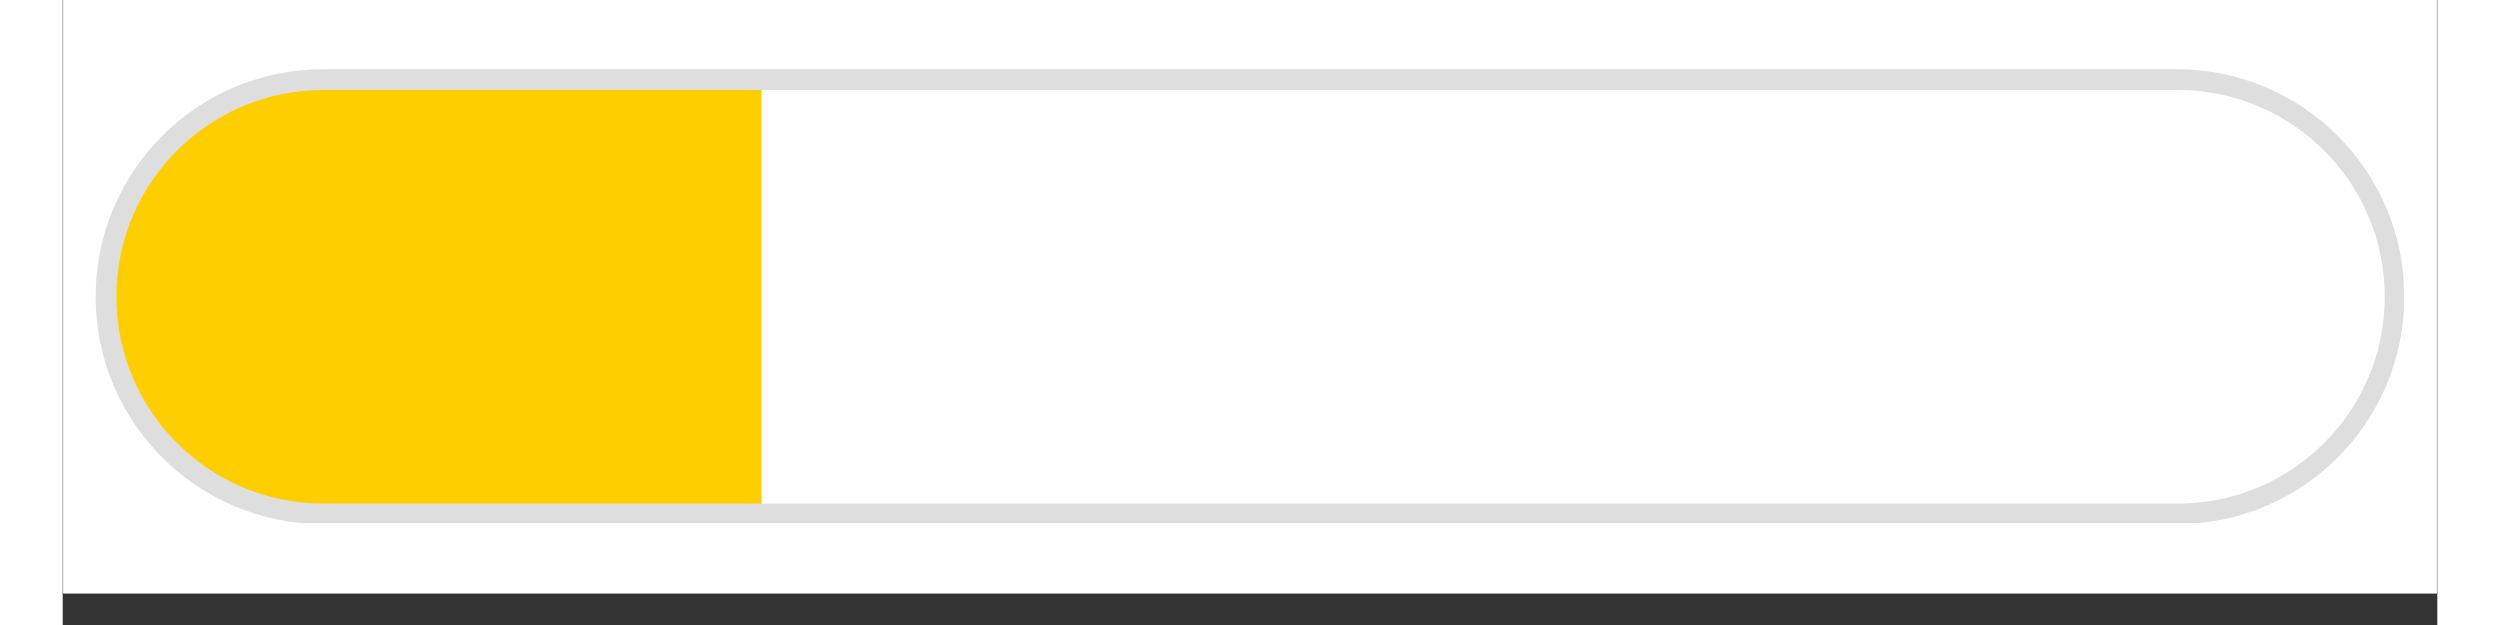
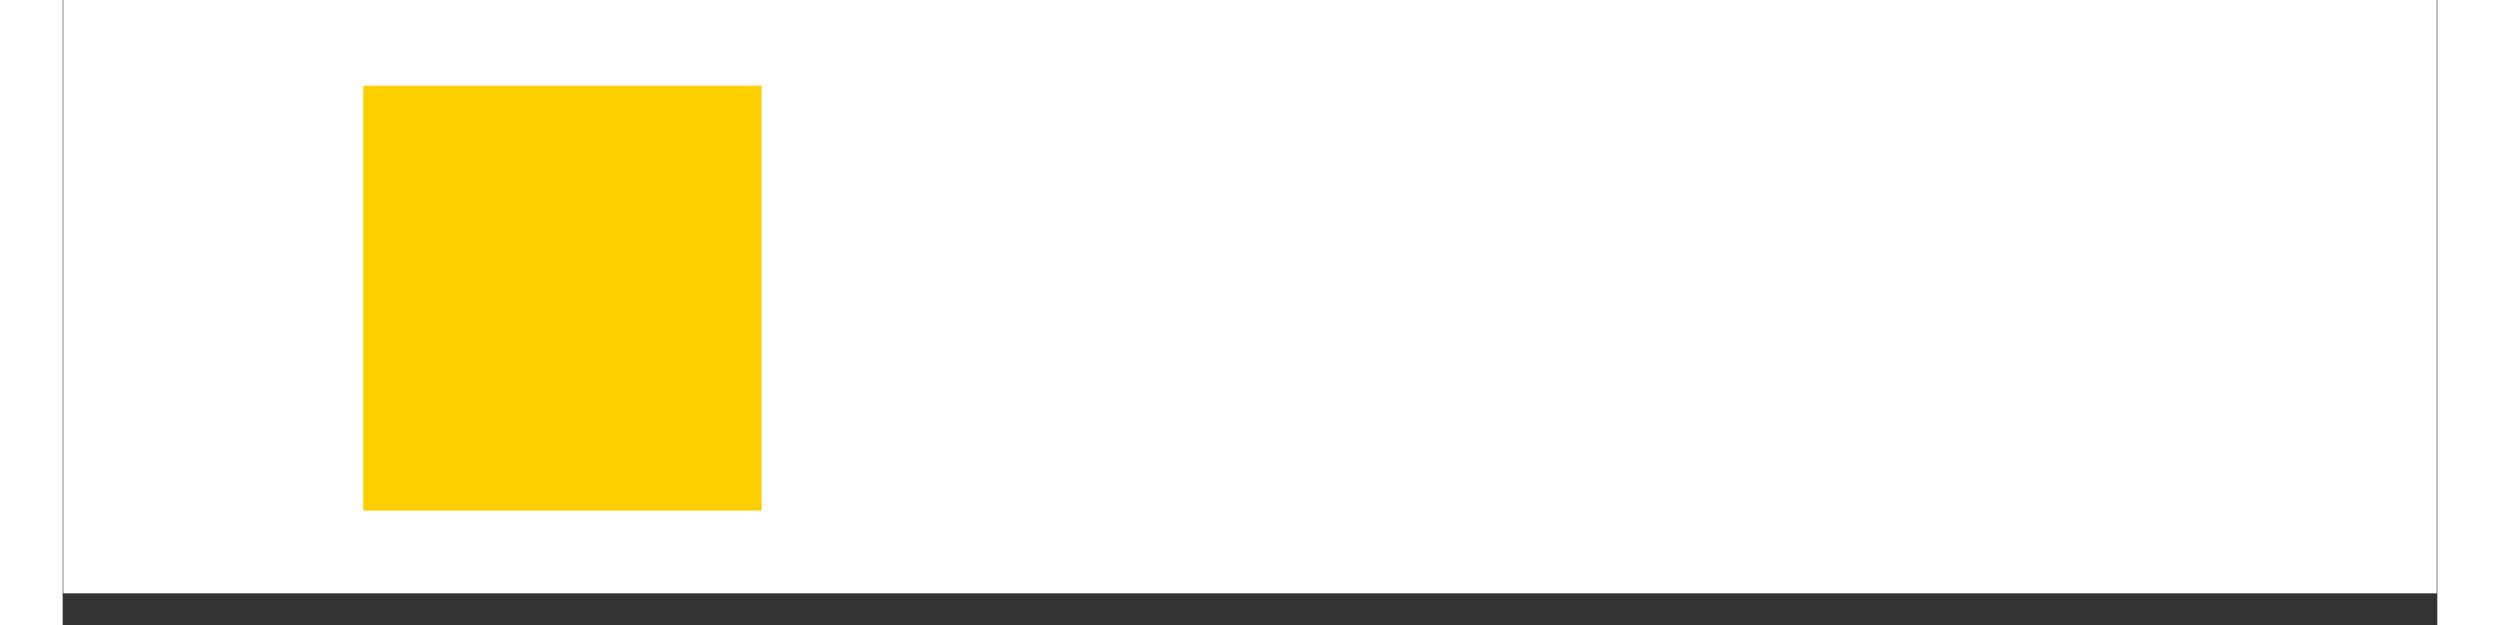
<svg xmlns="http://www.w3.org/2000/svg" width="800" zoomAndPan="magnify" viewBox="0 0 600 157.92" height="200" preserveAspectRatio="xMidYMid meet" version="1.2">
  <rect x="0" y="0" width="600" height="157.92" fill="#333333" stroke="none" />
  <defs>
    <clipPath id="84e320392c">
      <path d="M 0.152 0 L 599.848 0 L 599.848 149.926 L 0.152 149.926 Z M 0.152 0 " />
    </clipPath>
    <clipPath id="696f080308">
      <path d="M 12.949 21.656 L 139 21.656 L 139 129.125 L 12.949 129.125 Z M 12.949 21.656 " />
    </clipPath>
    <clipPath id="1ed0a0cd03">
      <path d="M 66.684 21.656 L 85.172 21.656 C 99.422 21.656 113.09 27.32 123.168 37.395 C 133.246 47.473 138.906 61.141 138.906 75.391 C 138.906 89.641 133.246 103.309 123.168 113.387 C 113.09 123.465 99.422 129.125 85.172 129.125 L 66.684 129.125 C 52.434 129.125 38.766 123.465 28.688 113.387 C 18.609 103.309 12.949 89.641 12.949 75.391 C 12.949 61.141 18.609 47.473 28.688 37.395 C 38.766 27.32 52.434 21.656 66.684 21.656 Z M 66.684 21.656 " />
    </clipPath>
    <clipPath id="b9e96ba3a6">
-       <path d="M 0.949 0.656 L 127 0.656 L 127 108.125 L 0.949 108.125 Z M 0.949 0.656 " />
-     </clipPath>
+       </clipPath>
    <clipPath id="d368921181">
      <path d="M 54.684 0.656 L 73.172 0.656 C 87.422 0.656 101.09 6.32 111.168 16.395 C 121.246 26.473 126.906 40.141 126.906 54.391 C 126.906 68.641 121.246 82.309 111.168 92.387 C 101.09 102.465 87.422 108.125 73.172 108.125 L 54.684 108.125 C 40.434 108.125 26.766 102.465 16.688 92.387 C 6.609 82.309 0.949 68.641 0.949 54.391 C 0.949 40.141 6.609 26.473 16.688 16.395 C 26.766 6.32 40.434 0.656 54.684 0.656 Z M 54.684 0.656 " />
    </clipPath>
    <clipPath id="ada45dffb6">
      <rect x="0" width="127" y="0" height="109" />
    </clipPath>
    <clipPath id="9917886194">
      <path d="M 75.926 21.656 L 176.605 21.656 L 176.605 129.125 L 75.926 129.125 Z M 75.926 21.656 " />
    </clipPath>
    <clipPath id="00d659b7a5">
      <path d="M 0.926 0.656 L 101.605 0.656 L 101.605 108.125 L 0.926 108.125 Z M 0.926 0.656 " />
    </clipPath>
    <clipPath id="195695ed04">
      <rect x="0" width="102" y="0" height="109" />
    </clipPath>
    <clipPath id="fba899ada7">
-       <path d="M 8.32 17.492 L 591.527 17.492 L 591.527 132.184 L 8.32 132.184 Z M 8.32 17.492 " />
-     </clipPath>
+       </clipPath>
    <clipPath id="bc17982d81">
      <path d="M 65.789 17.492 L 534.199 17.492 C 565.938 17.492 591.668 43.223 591.668 74.961 C 591.668 106.699 565.938 132.43 534.199 132.43 L 65.789 132.43 C 34.051 132.43 8.32 106.699 8.32 74.961 C 8.32 43.223 34.051 17.492 65.789 17.492 Z M 65.789 17.492 " />
    </clipPath>
  </defs>
  <g id="14fbd1ccf2">
    <g clip-rule="nonzero" clip-path="url(#84e320392c)">
-       <path style=" stroke:none;fill-rule:nonzero;fill:#ffffff;fill-opacity:1;" d="M 0.152 0 L 599.848 0 L 599.848 149.926 L 0.152 149.926 Z M 0.152 0 " />
      <path style=" stroke:none;fill-rule:nonzero;fill:#ffffff;fill-opacity:1;" d="M 0.152 0 L 599.848 0 L 599.848 149.926 L 0.152 149.926 Z M 0.152 0 " />
    </g>
    <g clip-rule="nonzero" clip-path="url(#696f080308)">
      <g clip-rule="nonzero" clip-path="url(#1ed0a0cd03)">
        <g transform="matrix(1,0,0,1,12,21)">
          <g clip-path="url(#ada45dffb6)">
            <g clip-rule="nonzero" clip-path="url(#b9e96ba3a6)">
              <g clip-rule="nonzero" clip-path="url(#d368921181)">
-                 <path style=" stroke:none;fill-rule:nonzero;fill:#ffce01;fill-opacity:1;" d="M 0.949 0.656 L 126.887 0.656 L 126.887 108.125 L 0.949 108.125 Z M 0.949 0.656 " />
-               </g>
+                 </g>
            </g>
          </g>
        </g>
      </g>
    </g>
    <g clip-rule="nonzero" clip-path="url(#9917886194)">
      <g transform="matrix(1,0,0,1,75,21)">
        <g clip-path="url(#195695ed04)">
          <g clip-rule="nonzero" clip-path="url(#00d659b7a5)">
            <path style=" stroke:none;fill-rule:nonzero;fill:#ffce01;fill-opacity:1;" d="M 0.926 0.656 L 101.605 0.656 L 101.605 108.02 L 0.926 108.02 Z M 0.926 0.656 " />
          </g>
        </g>
      </g>
    </g>
    <g clip-rule="nonzero" clip-path="url(#fba899ada7)">
      <g clip-rule="nonzero" clip-path="url(#bc17982d81)">
-         <path style="fill:none;stroke-width:14;stroke-linecap:butt;stroke-linejoin:miter;stroke:#dedede;stroke-opacity:1;stroke-miterlimit:4;" d="M 76.662 -0.001 L 701.525 -0.001 C 743.864 -0.001 778.189 34.323 778.189 76.662 C 778.189 119.002 743.864 153.326 701.525 153.326 L 76.662 153.326 C 34.323 153.326 -0.002 119.002 -0.002 76.662 C -0.002 34.323 34.323 -0.001 76.662 -0.001 Z M 76.662 -0.001 " transform="matrix(0.75,0,0,0.75,8.322,17.493)" />
-       </g>
+         </g>
    </g>
  </g>
</svg>